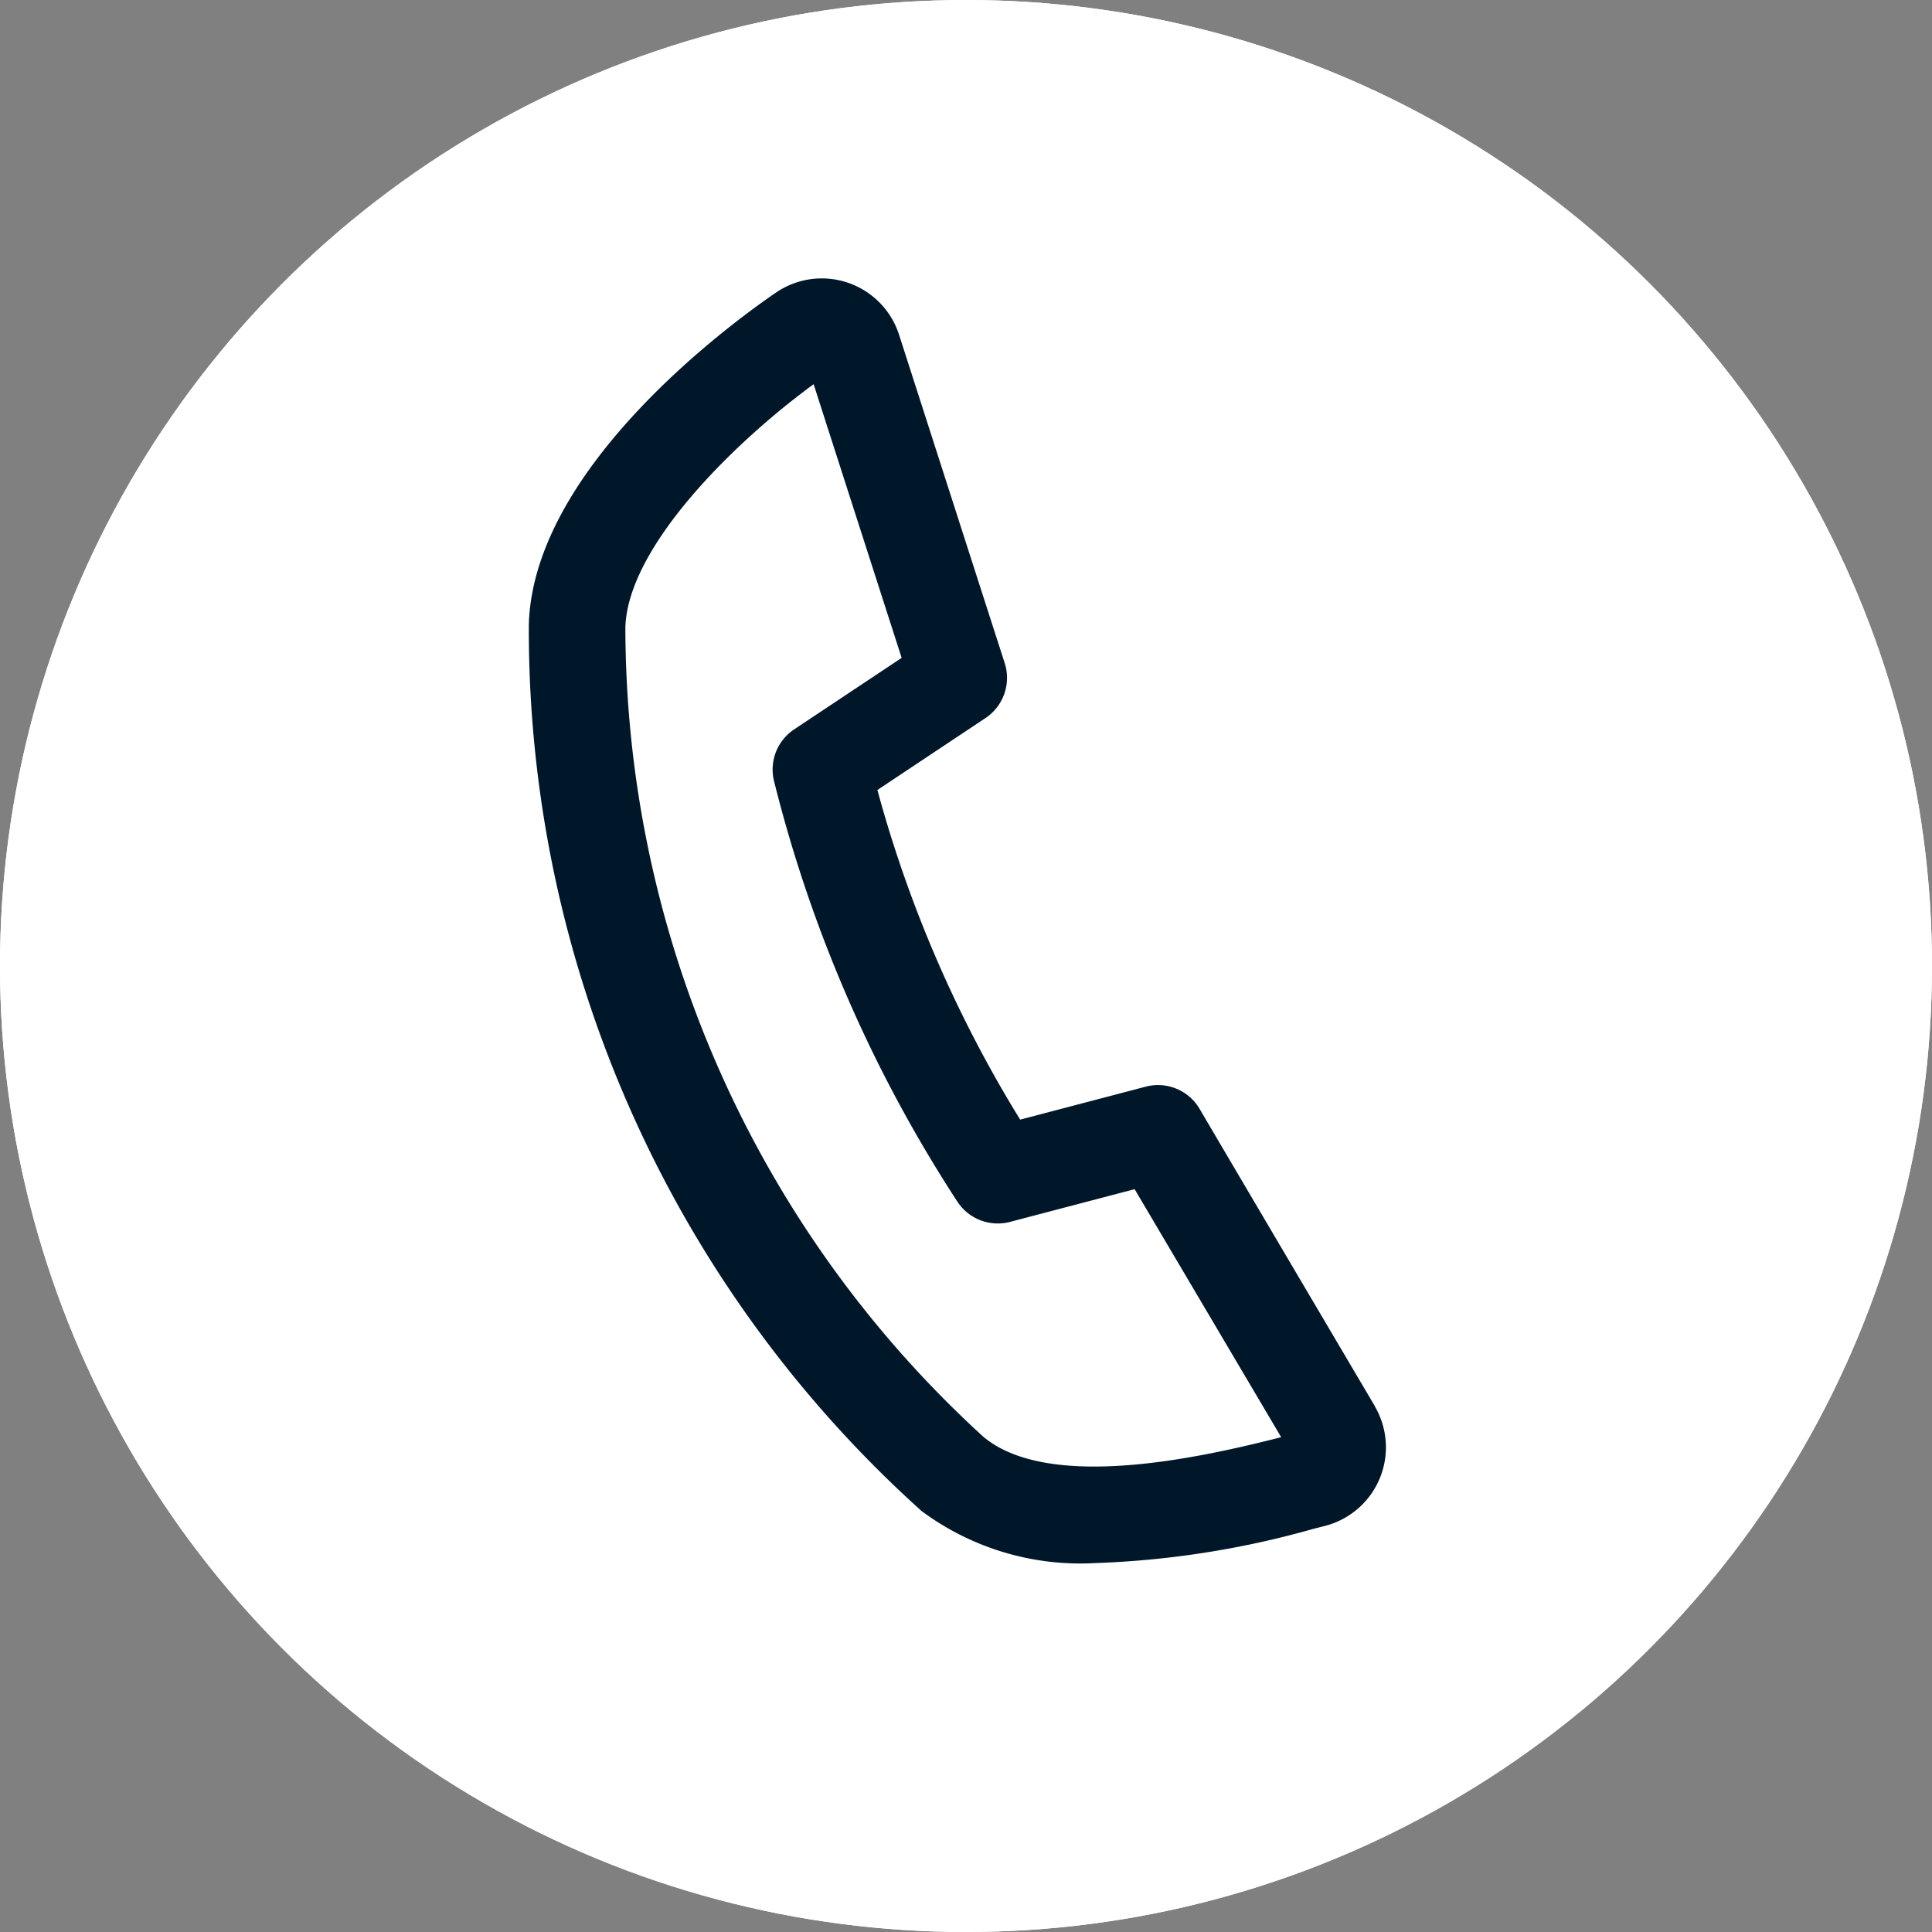
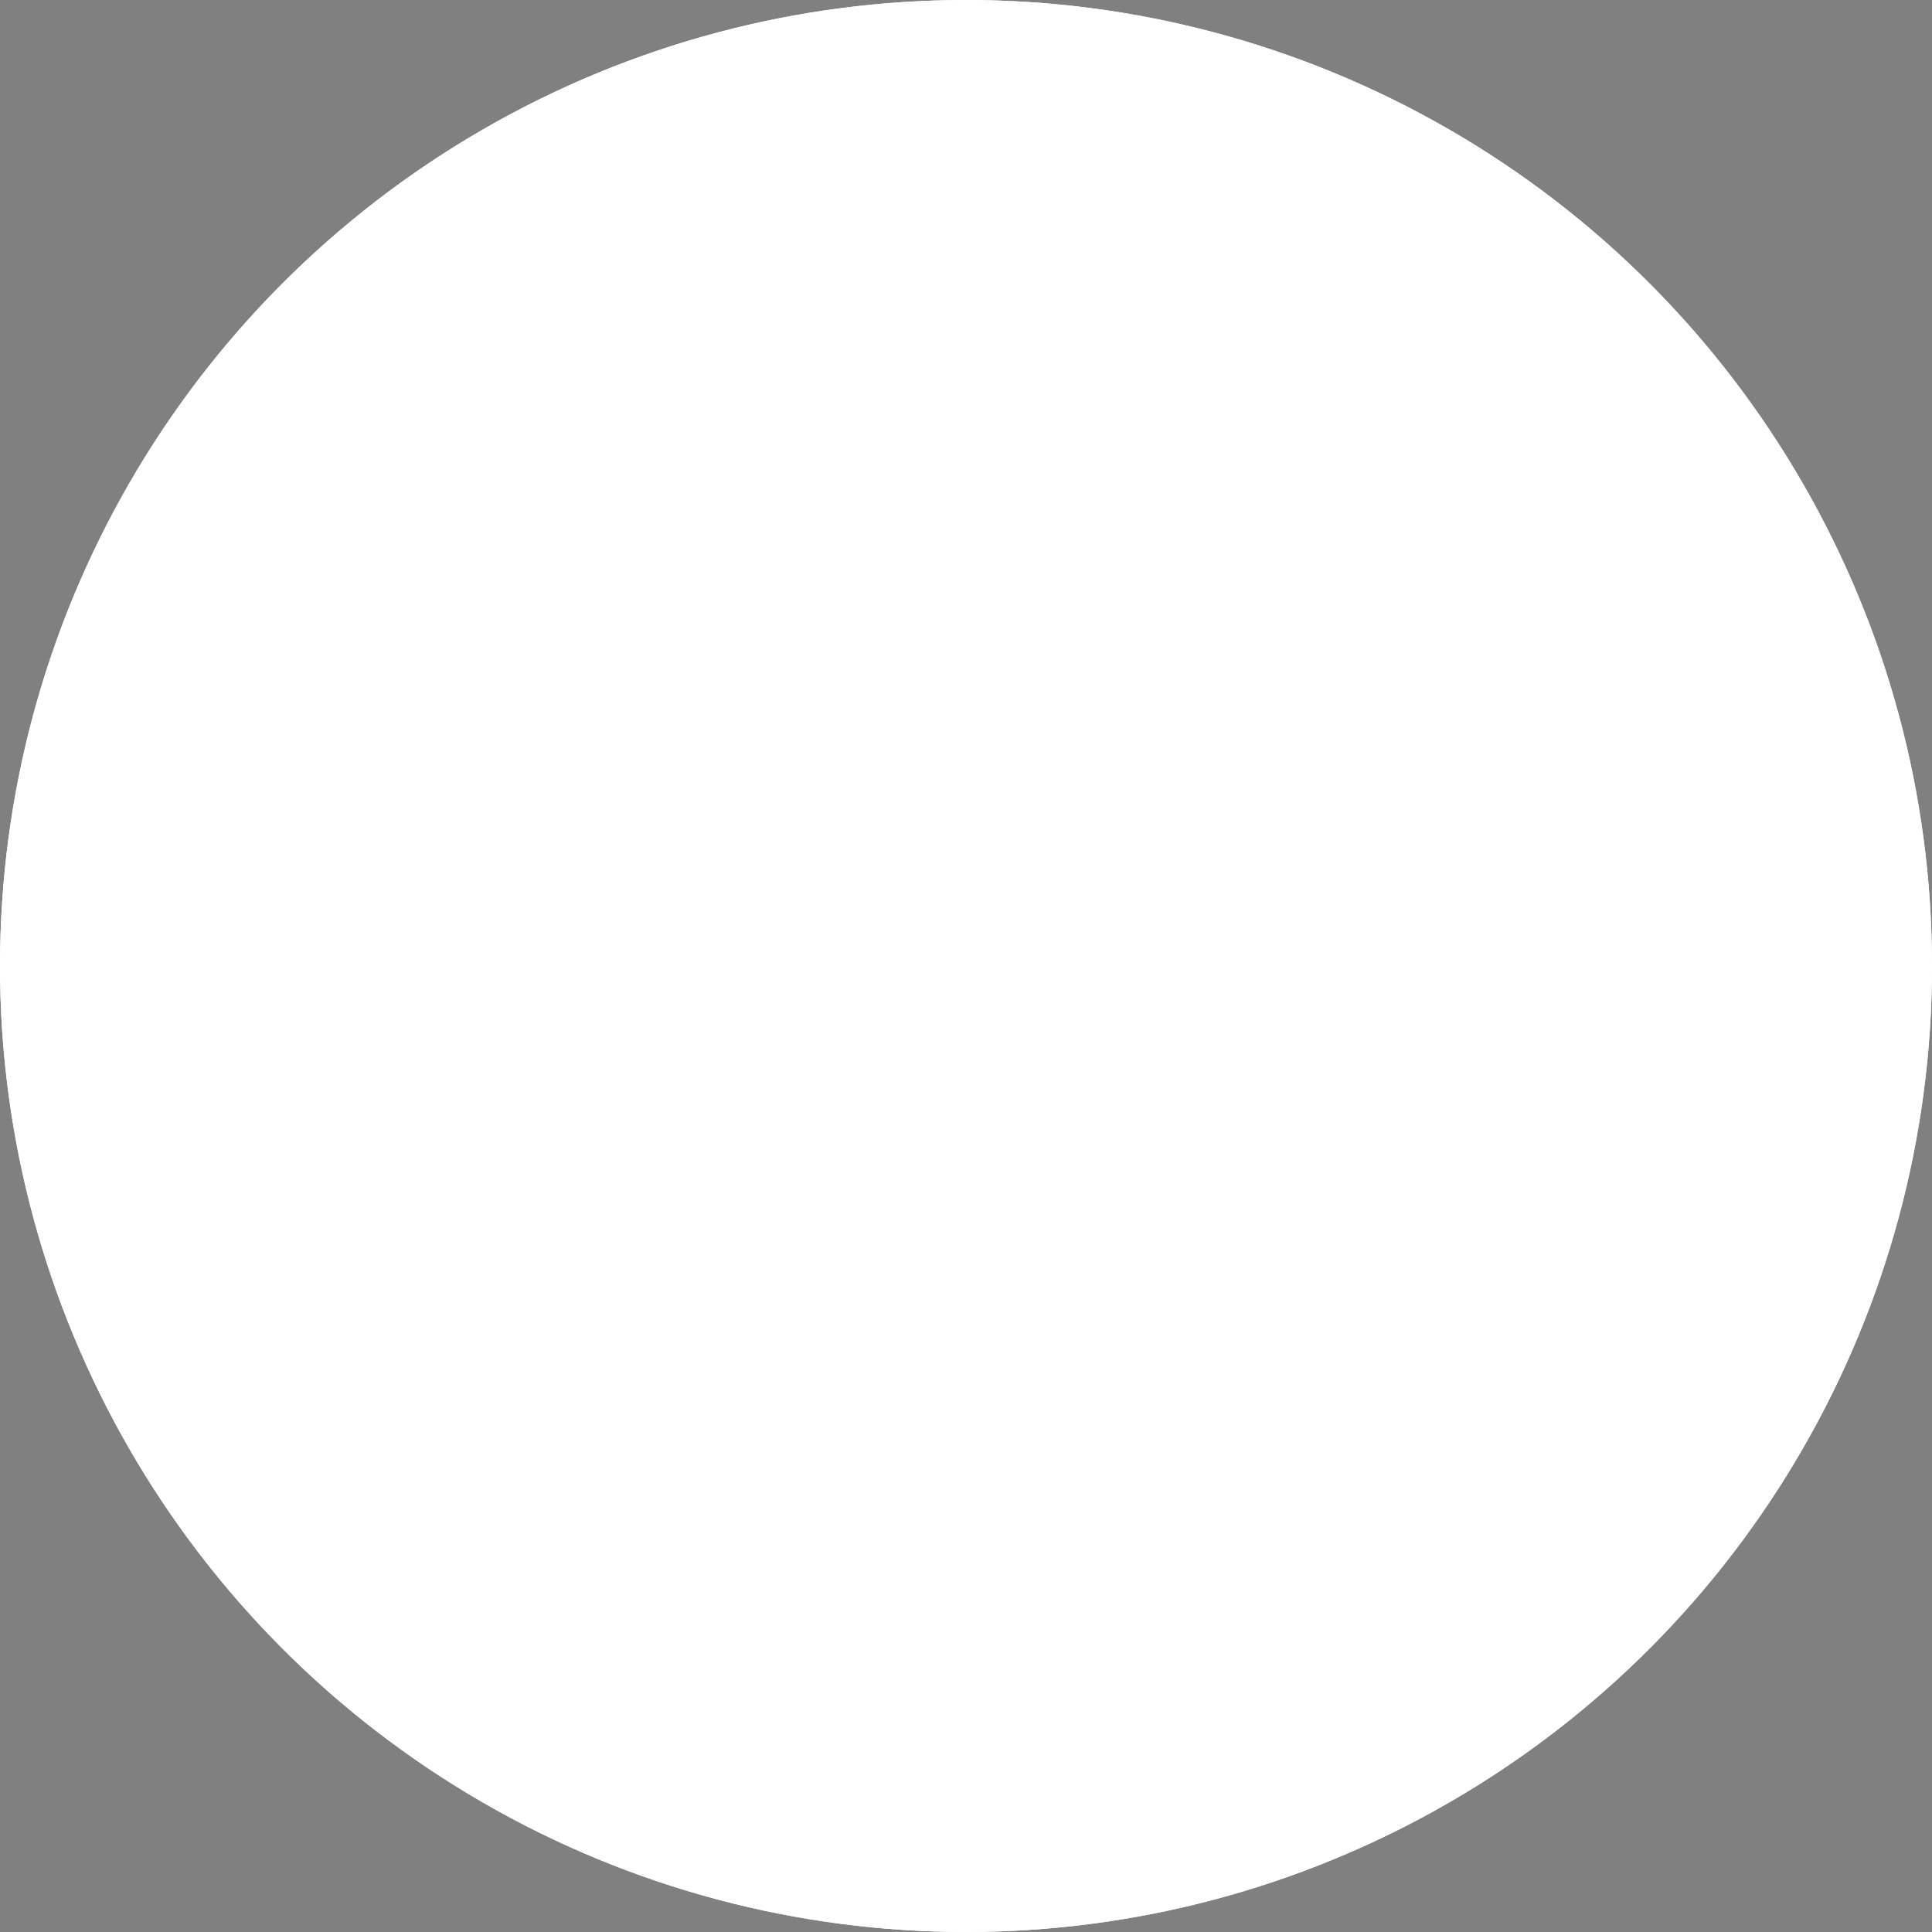
<svg xmlns="http://www.w3.org/2000/svg" width="29" height="29" viewBox="0 0 29 29">
  <rect x="0" y="0" width="29" height="29" fill="#808080" stroke="none" />
  <g id="Group_579" data-name="Group 579" transform="translate(-461 -6223)">
    <g id="Ellipse_16" data-name="Ellipse 16" transform="translate(461 6223)" fill="#fff" stroke="#fff" stroke-width="3">
      <circle cx="14.5" cy="14.5" r="14.5" stroke="none" />
      <circle cx="14.5" cy="14.5" r="13" fill="none" />
    </g>
-     <path id="Path_251" data-name="Path 251" d="M1020.393,548.015h0c-.6-1.017-1.889-3.2-2.63-4.461a.724.724,0,0,0-.808-.333l-1.885.495a18.817,18.817,0,0,1-2.143-4.948l1.623-1.08a.725.725,0,0,0,.288-.825c-.448-1.389-1.224-3.805-1.586-4.929a1.218,1.218,0,0,0-1.849-.631c-.607.414-3.636,2.6-3.708,4.976a17.794,17.794,0,0,0,5.895,13.312,4,4,0,0,0,2.613.781,13.7,13.7,0,0,0,3.271-.514l.161-.041a1.218,1.218,0,0,0,.757-1.8Zm-5.876.461a16.479,16.479,0,0,1-5.373-12.149c.036-1.207,1.626-2.772,2.826-3.65.34,1.059.909,2.827,1.321,4.108l-1.61,1.071a.724.724,0,0,0-.3.8,20.719,20.719,0,0,0,2.742,6.284.725.725,0,0,0,.795.311l1.87-.491,2.2,3.723C1017.862,548.768,1015.521,549.316,1014.517,548.476Z" transform="translate(-538.757 5696.09)" fill="#00172a" />
  </g>
</svg>